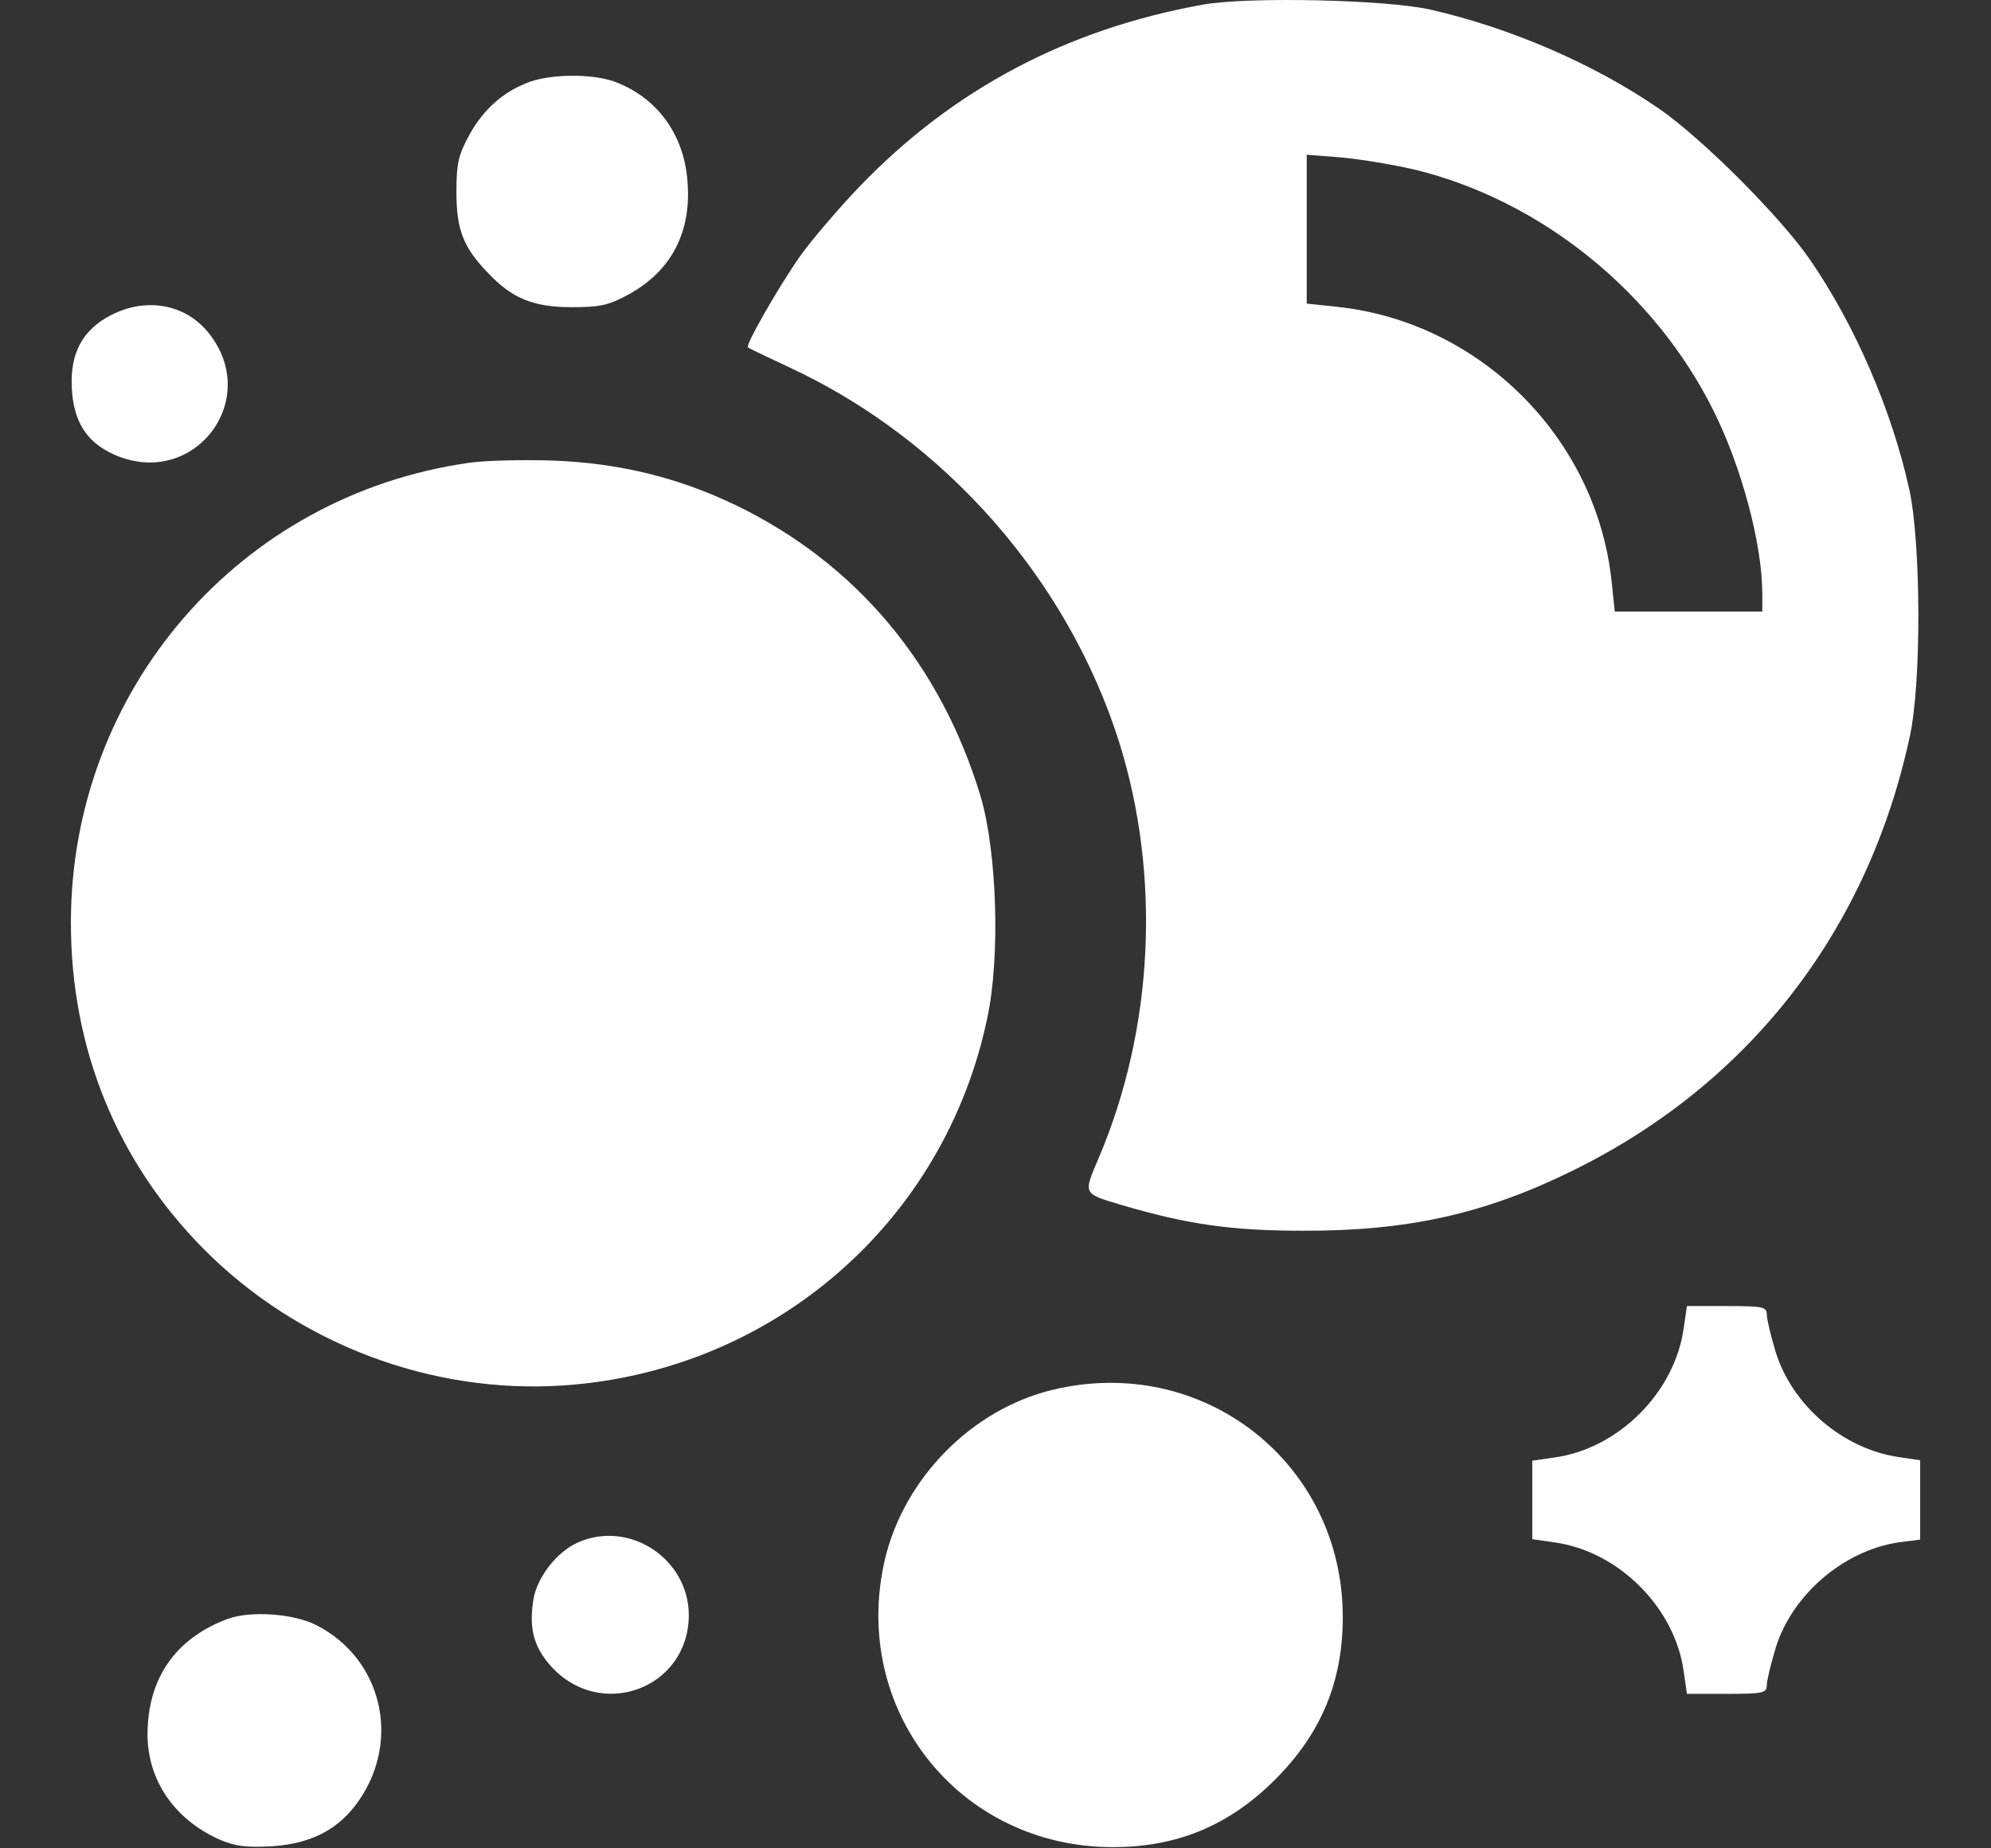
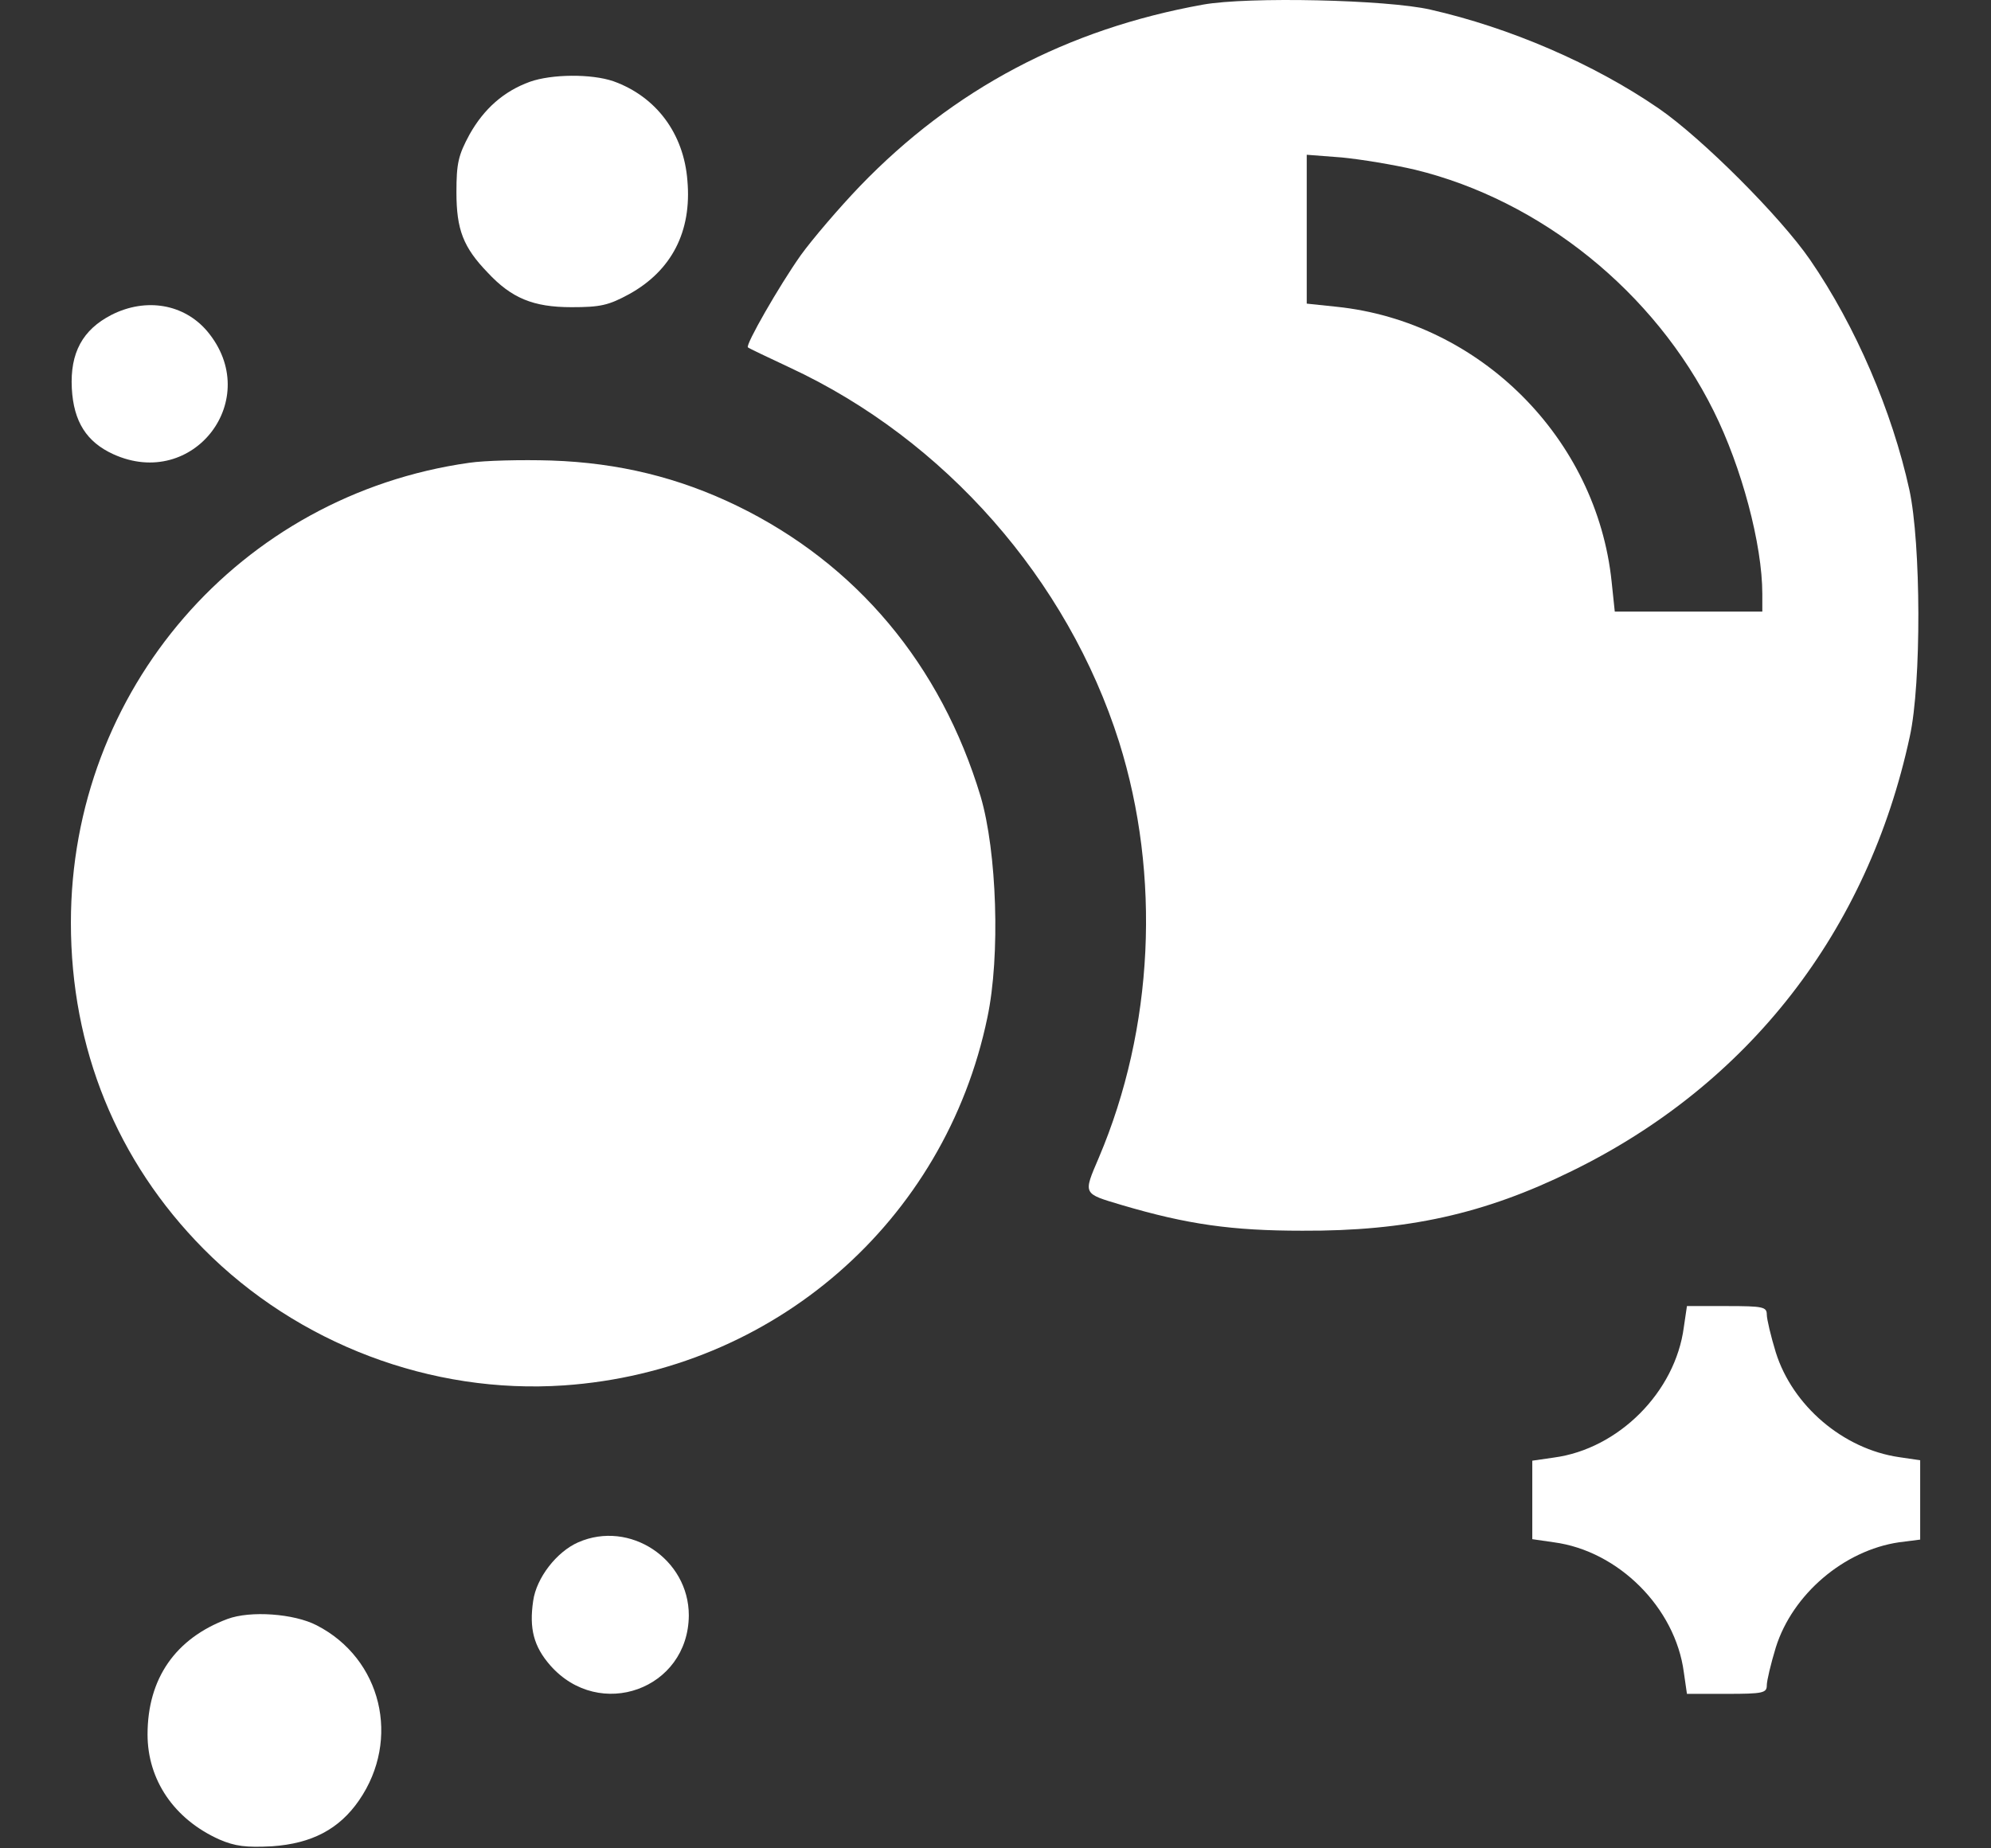
<svg xmlns="http://www.w3.org/2000/svg" width="28" height="26" viewBox="0 0 28 26" fill="none">
  <rect x="0" y="0" width="28" height="26" fill="#333333" stroke="none" />
  <path d="M16.918 0.065C15.009 0.408 13.41 1.251 12.091 2.621C11.799 2.926 11.425 3.363 11.26 3.592C10.956 4.023 10.48 4.854 10.518 4.886C10.53 4.899 10.797 5.025 11.108 5.171C13.29 6.186 15.015 8.153 15.738 10.436C16.328 12.314 16.227 14.464 15.453 16.285C15.231 16.805 15.224 16.786 15.776 16.951C16.696 17.223 17.324 17.312 18.314 17.312C19.785 17.319 20.876 17.077 22.1 16.475C24.593 15.257 26.268 13.1 26.858 10.36C27.023 9.611 27.016 7.645 26.852 6.89C26.61 5.787 26.097 4.588 25.456 3.655C25.037 3.046 23.934 1.943 23.325 1.524C22.411 0.896 21.231 0.388 20.115 0.135C19.506 -0.005 17.552 -0.049 16.918 0.065ZM19.899 2.387C21.669 2.818 23.268 4.106 24.099 5.78C24.492 6.567 24.784 7.658 24.784 8.356V8.603H23.743H22.709L22.665 8.184C22.456 6.167 20.813 4.524 18.796 4.315L18.377 4.271V3.224V2.177L18.872 2.215C19.138 2.241 19.601 2.317 19.899 2.387Z" fill="white" />
  <path d="M7.453 1.15C7.085 1.283 6.806 1.53 6.603 1.892C6.445 2.184 6.419 2.298 6.419 2.704C6.419 3.23 6.515 3.478 6.857 3.833C7.193 4.194 7.498 4.321 8.037 4.321C8.443 4.321 8.557 4.296 8.849 4.137C9.445 3.807 9.731 3.256 9.667 2.539C9.616 1.879 9.229 1.359 8.627 1.143C8.316 1.036 7.758 1.042 7.453 1.15Z" fill="white" />
  <path d="M1.568 4.429C1.162 4.638 0.984 4.962 1.01 5.463C1.035 5.933 1.219 6.218 1.593 6.389C2.722 6.903 3.712 5.609 2.913 4.658C2.589 4.277 2.056 4.182 1.568 4.429Z" fill="white" />
  <path d="M6.598 6.51C3.369 6.966 0.997 9.707 0.997 12.98C0.997 14.75 1.644 16.335 2.861 17.566C4.187 18.904 6.065 19.615 7.93 19.488C10.879 19.285 13.29 17.185 13.886 14.312C14.07 13.443 14.019 11.978 13.791 11.204C13.233 9.352 12.046 7.931 10.359 7.112C9.547 6.719 8.704 6.51 7.752 6.478C7.333 6.465 6.813 6.478 6.598 6.51Z" fill="white" />
  <path d="M23.68 18.67C23.56 19.583 22.76 20.382 21.853 20.503L21.549 20.547V21.099V21.651L21.853 21.695C22.76 21.816 23.56 22.615 23.68 23.522L23.724 23.827H24.283C24.797 23.827 24.847 23.814 24.847 23.706C24.847 23.643 24.904 23.402 24.974 23.173C25.209 22.425 25.932 21.809 26.706 21.695L27.004 21.657V21.099V20.541L26.706 20.497C25.919 20.382 25.209 19.773 24.974 19.025C24.904 18.797 24.847 18.555 24.847 18.492C24.847 18.384 24.797 18.372 24.283 18.372H23.724L23.68 18.67Z" fill="white" />
-   <path d="M14.8 19.551C13.67 19.824 12.719 20.788 12.446 21.93C11.951 24.042 13.486 25.983 15.649 25.983C16.557 25.983 17.286 25.679 17.933 25.032C18.58 24.385 18.884 23.655 18.884 22.748C18.884 20.579 16.918 19.038 14.8 19.551Z" fill="white" />
  <path d="M8.132 21.695C7.828 21.828 7.543 22.196 7.498 22.52C7.441 22.907 7.505 23.16 7.739 23.427C8.431 24.213 9.68 23.763 9.687 22.723C9.687 21.93 8.856 21.378 8.132 21.695Z" fill="white" />
  <path d="M3.198 22.774C2.468 23.047 2.075 23.611 2.075 24.398C2.075 25.038 2.449 25.59 3.084 25.875C3.306 25.971 3.458 25.99 3.826 25.971C4.384 25.933 4.771 25.73 5.05 25.324C5.64 24.467 5.367 23.332 4.454 22.863C4.137 22.698 3.521 22.653 3.198 22.774Z" fill="white" />
</svg>